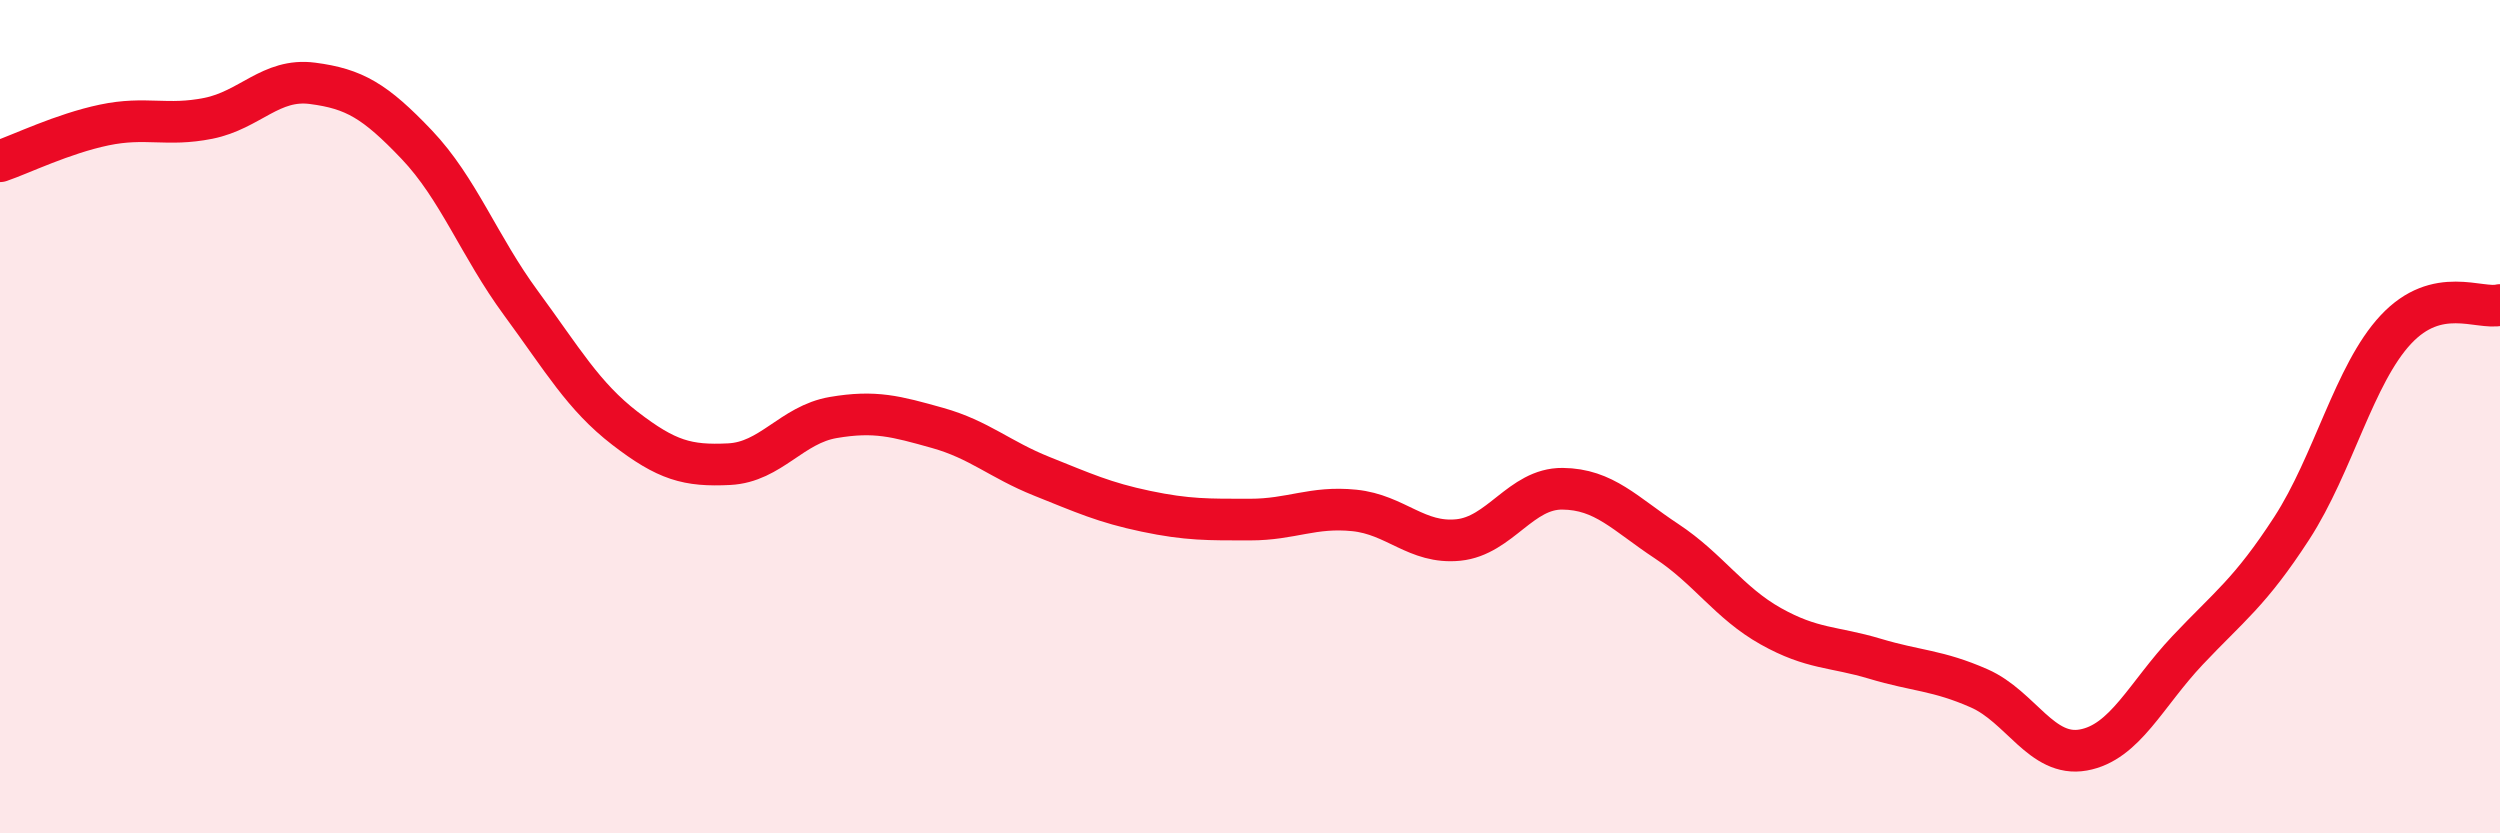
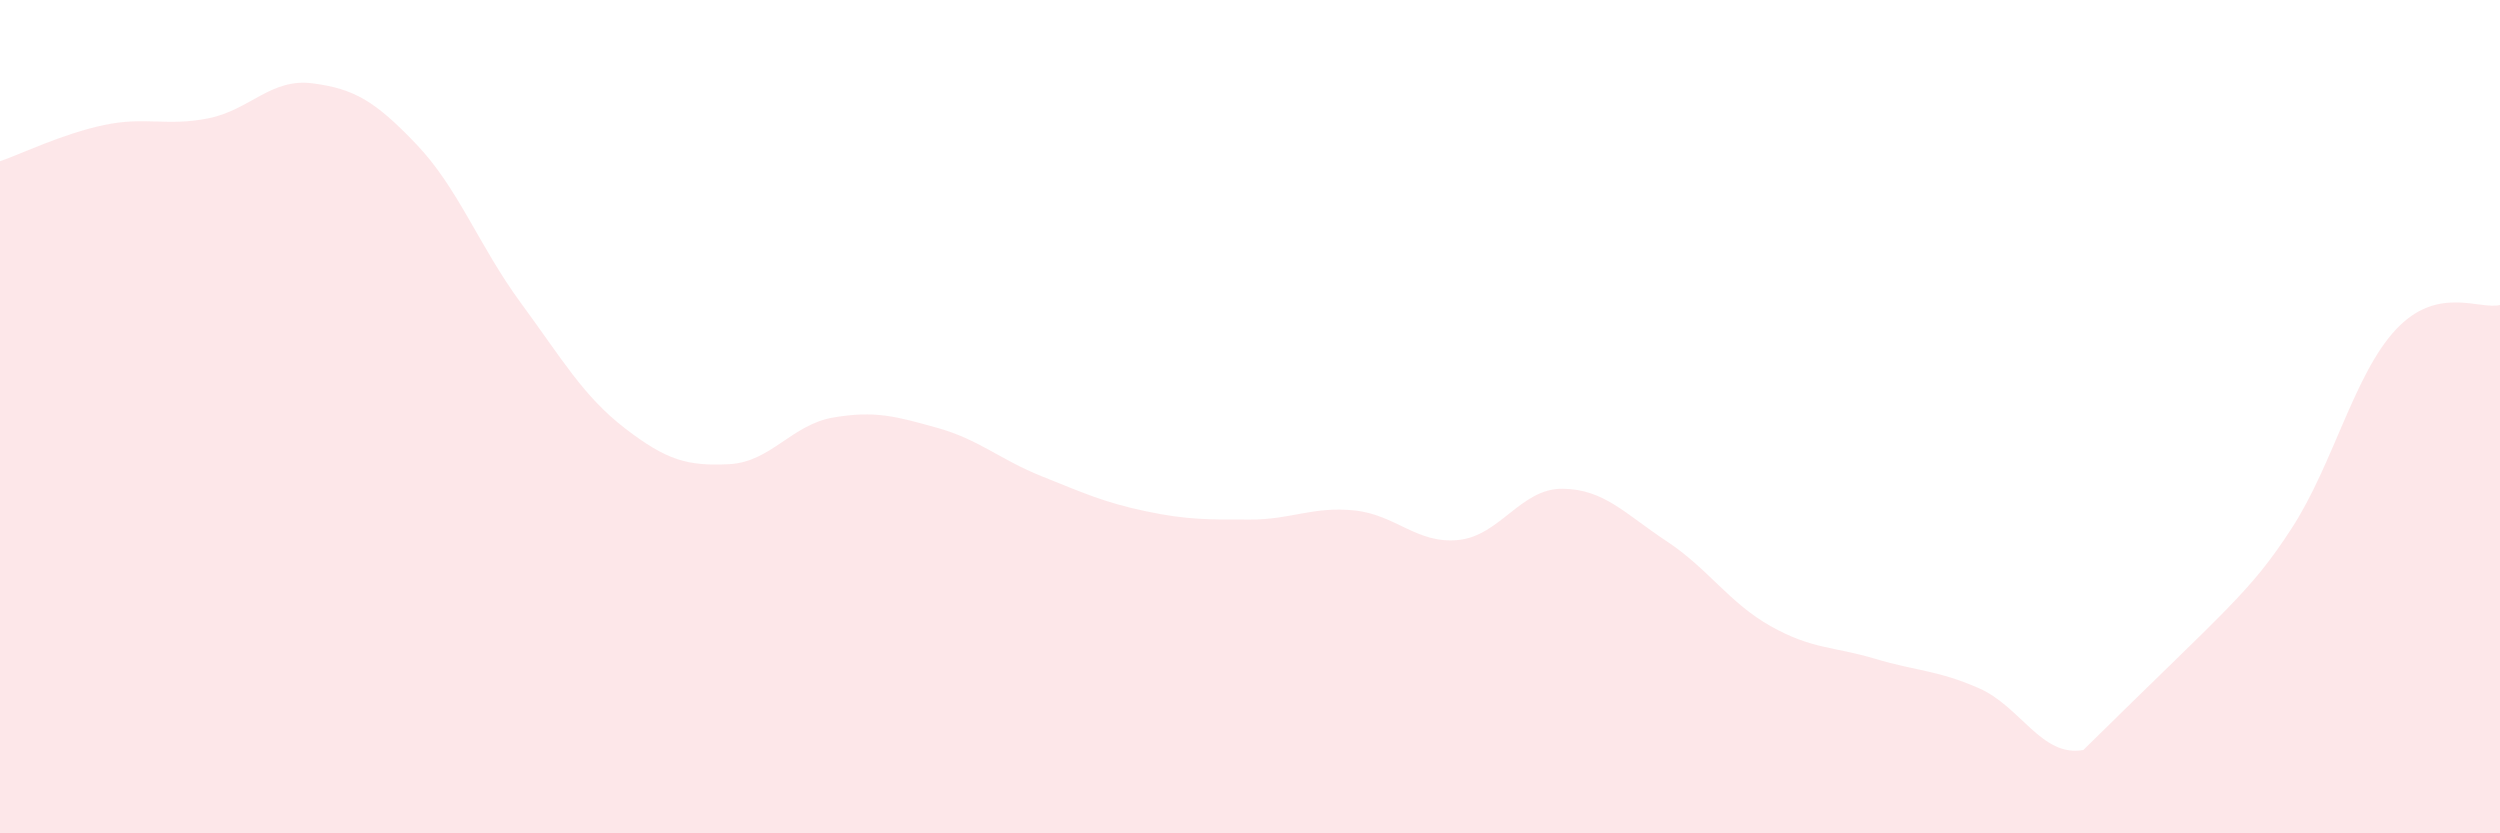
<svg xmlns="http://www.w3.org/2000/svg" width="60" height="20" viewBox="0 0 60 20">
-   <path d="M 0,3.87 C 0.5,3.7 1.5,3.21 2.5,3 C 3.5,2.79 4,3.04 5,2.84 C 6,2.64 6.5,1.87 7.5,2 C 8.5,2.13 9,2.42 10,3.47 C 11,4.52 11.5,5.91 12.5,7.27 C 13.5,8.63 14,9.51 15,10.28 C 16,11.05 16.5,11.19 17.5,11.14 C 18.5,11.09 19,10.19 20,10.02 C 21,9.85 21.5,9.99 22.5,10.27 C 23.5,10.55 24,11.03 25,11.43 C 26,11.83 26.5,12.06 27.5,12.27 C 28.5,12.48 29,12.47 30,12.47 C 31,12.47 31.5,12.15 32.5,12.25 C 33.5,12.35 34,13.06 35,12.96 C 36,12.86 36.5,11.72 37.5,11.73 C 38.5,11.74 39,12.33 40,12.99 C 41,13.65 41.5,14.47 42.5,15.03 C 43.5,15.59 44,15.51 45,15.81 C 46,16.11 46.5,16.08 47.5,16.52 C 48.5,16.96 49,18.18 50,18 C 51,17.82 51.5,16.67 52.5,15.61 C 53.5,14.55 54,14.22 55,12.68 C 56,11.14 56.5,8.98 57.5,7.91 C 58.5,6.84 59.5,7.44 60,7.32L60 20L0 20Z" fill="#EB0A25" opacity="0.1" stroke-linecap="round" stroke-linejoin="round" />
-   <path d="M 0,3.87 C 0.5,3.7 1.5,3.21 2.5,3 C 3.5,2.79 4,3.04 5,2.84 C 6,2.64 6.5,1.87 7.5,2 C 8.5,2.13 9,2.42 10,3.47 C 11,4.52 11.5,5.91 12.5,7.27 C 13.5,8.63 14,9.51 15,10.28 C 16,11.05 16.5,11.19 17.5,11.14 C 18.5,11.09 19,10.19 20,10.02 C 21,9.85 21.5,9.99 22.5,10.27 C 23.5,10.55 24,11.03 25,11.43 C 26,11.83 26.5,12.06 27.5,12.27 C 28.5,12.48 29,12.47 30,12.47 C 31,12.47 31.5,12.15 32.5,12.25 C 33.5,12.35 34,13.06 35,12.96 C 36,12.86 36.5,11.72 37.5,11.73 C 38.5,11.74 39,12.33 40,12.99 C 41,13.65 41.5,14.47 42.5,15.03 C 43.5,15.59 44,15.51 45,15.81 C 46,16.11 46.5,16.08 47.5,16.52 C 48.5,16.96 49,18.18 50,18 C 51,17.82 51.5,16.67 52.5,15.61 C 53.5,14.55 54,14.22 55,12.68 C 56,11.14 56.5,8.98 57.5,7.91 C 58.5,6.84 59.5,7.44 60,7.32" stroke="#EB0A25" stroke-width="1" fill="none" stroke-linecap="round" stroke-linejoin="round" />
+   <path d="M 0,3.87 C 0.5,3.7 1.5,3.21 2.5,3 C 3.5,2.79 4,3.04 5,2.84 C 6,2.64 6.5,1.87 7.5,2 C 8.5,2.13 9,2.42 10,3.47 C 11,4.52 11.5,5.91 12.5,7.27 C 13.5,8.63 14,9.51 15,10.28 C 16,11.05 16.5,11.19 17.5,11.14 C 18.5,11.09 19,10.19 20,10.02 C 21,9.85 21.5,9.99 22.5,10.27 C 23.5,10.55 24,11.03 25,11.43 C 26,11.83 26.5,12.06 27.5,12.27 C 28.5,12.48 29,12.47 30,12.47 C 31,12.47 31.5,12.15 32.5,12.25 C 33.5,12.35 34,13.06 35,12.96 C 36,12.86 36.5,11.72 37.5,11.73 C 38.5,11.74 39,12.33 40,12.99 C 41,13.65 41.5,14.47 42.5,15.03 C 43.5,15.59 44,15.51 45,15.81 C 46,16.11 46.5,16.08 47.5,16.52 C 48.5,16.96 49,18.18 50,18 C 53.5,14.55 54,14.22 55,12.68 C 56,11.14 56.5,8.98 57.5,7.91 C 58.5,6.84 59.5,7.44 60,7.32L60 20L0 20Z" fill="#EB0A25" opacity="0.1" stroke-linecap="round" stroke-linejoin="round" />
</svg>